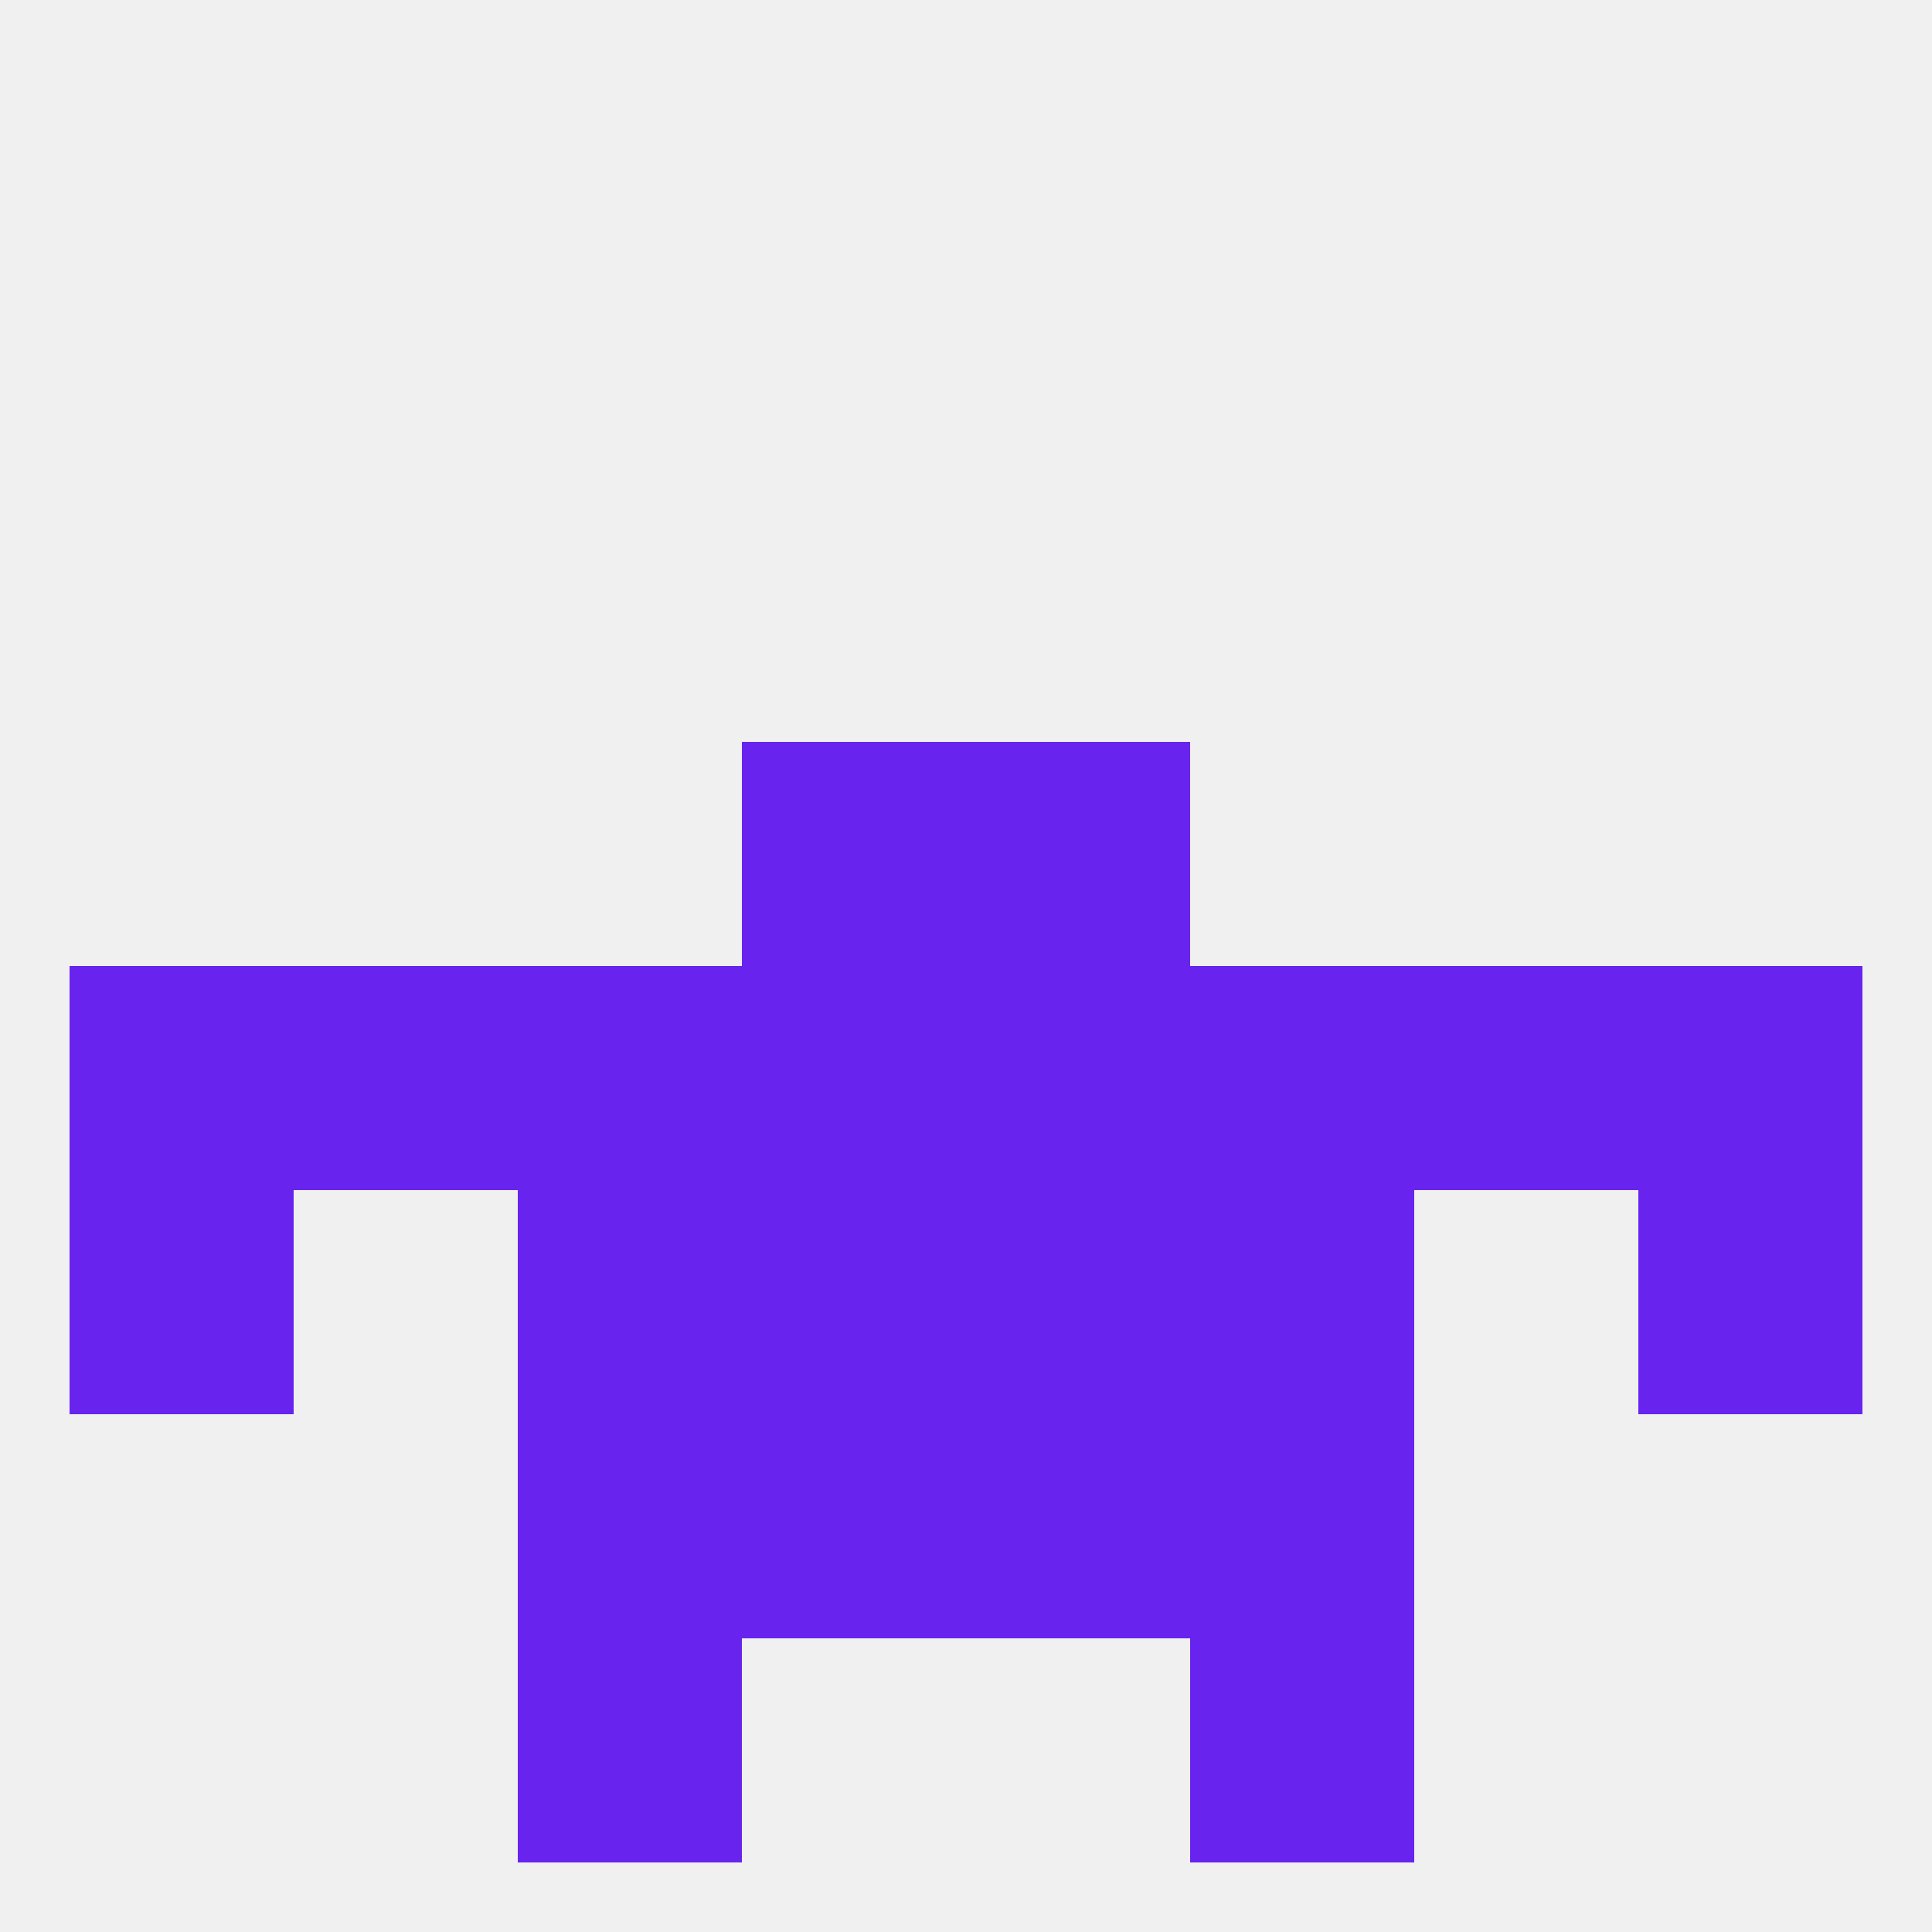
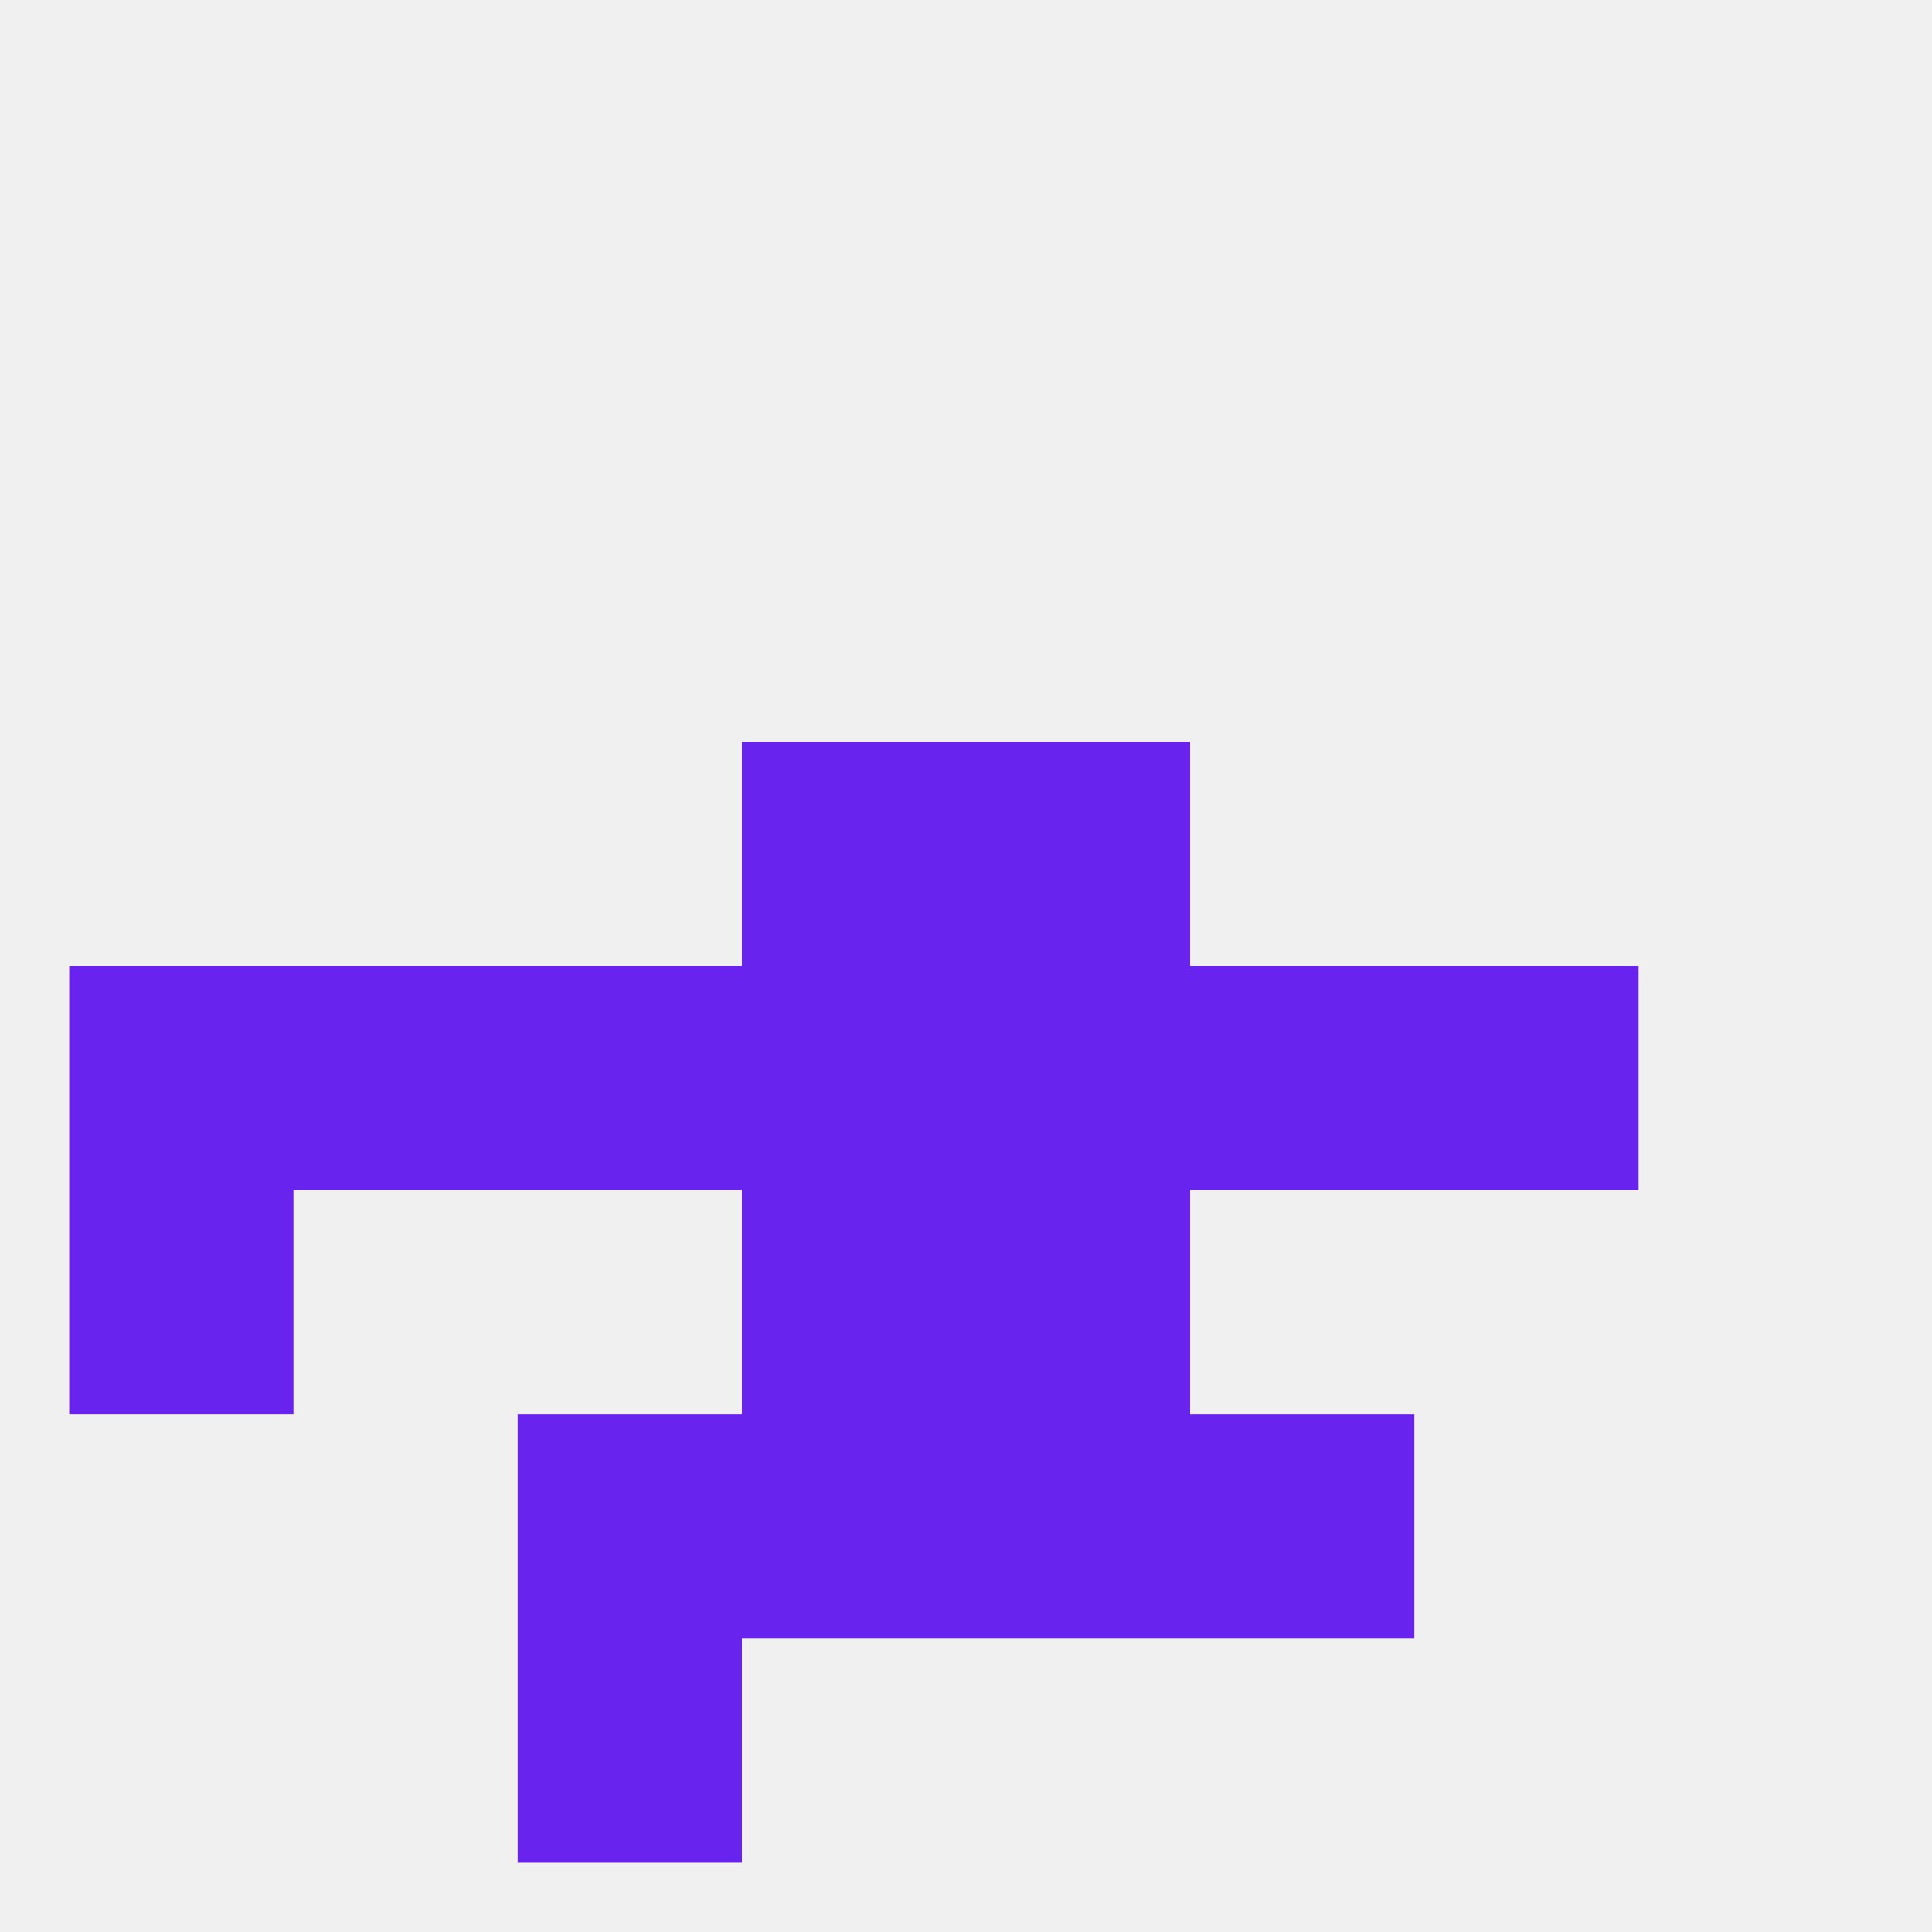
<svg xmlns="http://www.w3.org/2000/svg" version="1.1" baseprofile="full" width="250" height="250" viewBox="0 0 250 250">
  <rect width="100%" height="100%" fill="rgba(240,240,240,255)" />
  <rect x="9" y="125" width="29" height="29" fill="rgba(104,36,238,255)" />
-   <rect x="212" y="125" width="29" height="29" fill="rgba(104,36,238,255)" />
  <rect x="96" y="125" width="29" height="29" fill="rgba(104,36,238,255)" />
  <rect x="154" y="125" width="29" height="29" fill="rgba(104,36,238,255)" />
  <rect x="38" y="125" width="29" height="29" fill="rgba(104,36,238,255)" />
  <rect x="183" y="125" width="29" height="29" fill="rgba(104,36,238,255)" />
  <rect x="125" y="125" width="29" height="29" fill="rgba(104,36,238,255)" />
  <rect x="67" y="125" width="29" height="29" fill="rgba(104,36,238,255)" />
  <rect x="96" y="96" width="29" height="29" fill="rgba(104,36,238,255)" />
  <rect x="125" y="96" width="29" height="29" fill="rgba(104,36,238,255)" />
  <rect x="125" y="154" width="29" height="29" fill="rgba(104,36,238,255)" />
-   <rect x="67" y="154" width="29" height="29" fill="rgba(104,36,238,255)" />
-   <rect x="154" y="154" width="29" height="29" fill="rgba(104,36,238,255)" />
  <rect x="9" y="154" width="29" height="29" fill="rgba(104,36,238,255)" />
-   <rect x="212" y="154" width="29" height="29" fill="rgba(104,36,238,255)" />
  <rect x="96" y="154" width="29" height="29" fill="rgba(104,36,238,255)" />
  <rect x="96" y="183" width="29" height="29" fill="rgba(104,36,238,255)" />
  <rect x="125" y="183" width="29" height="29" fill="rgba(104,36,238,255)" />
  <rect x="67" y="183" width="29" height="29" fill="rgba(104,36,238,255)" />
  <rect x="154" y="183" width="29" height="29" fill="rgba(104,36,238,255)" />
  <rect x="67" y="212" width="29" height="29" fill="rgba(104,36,238,255)" />
-   <rect x="154" y="212" width="29" height="29" fill="rgba(104,36,238,255)" />
</svg>